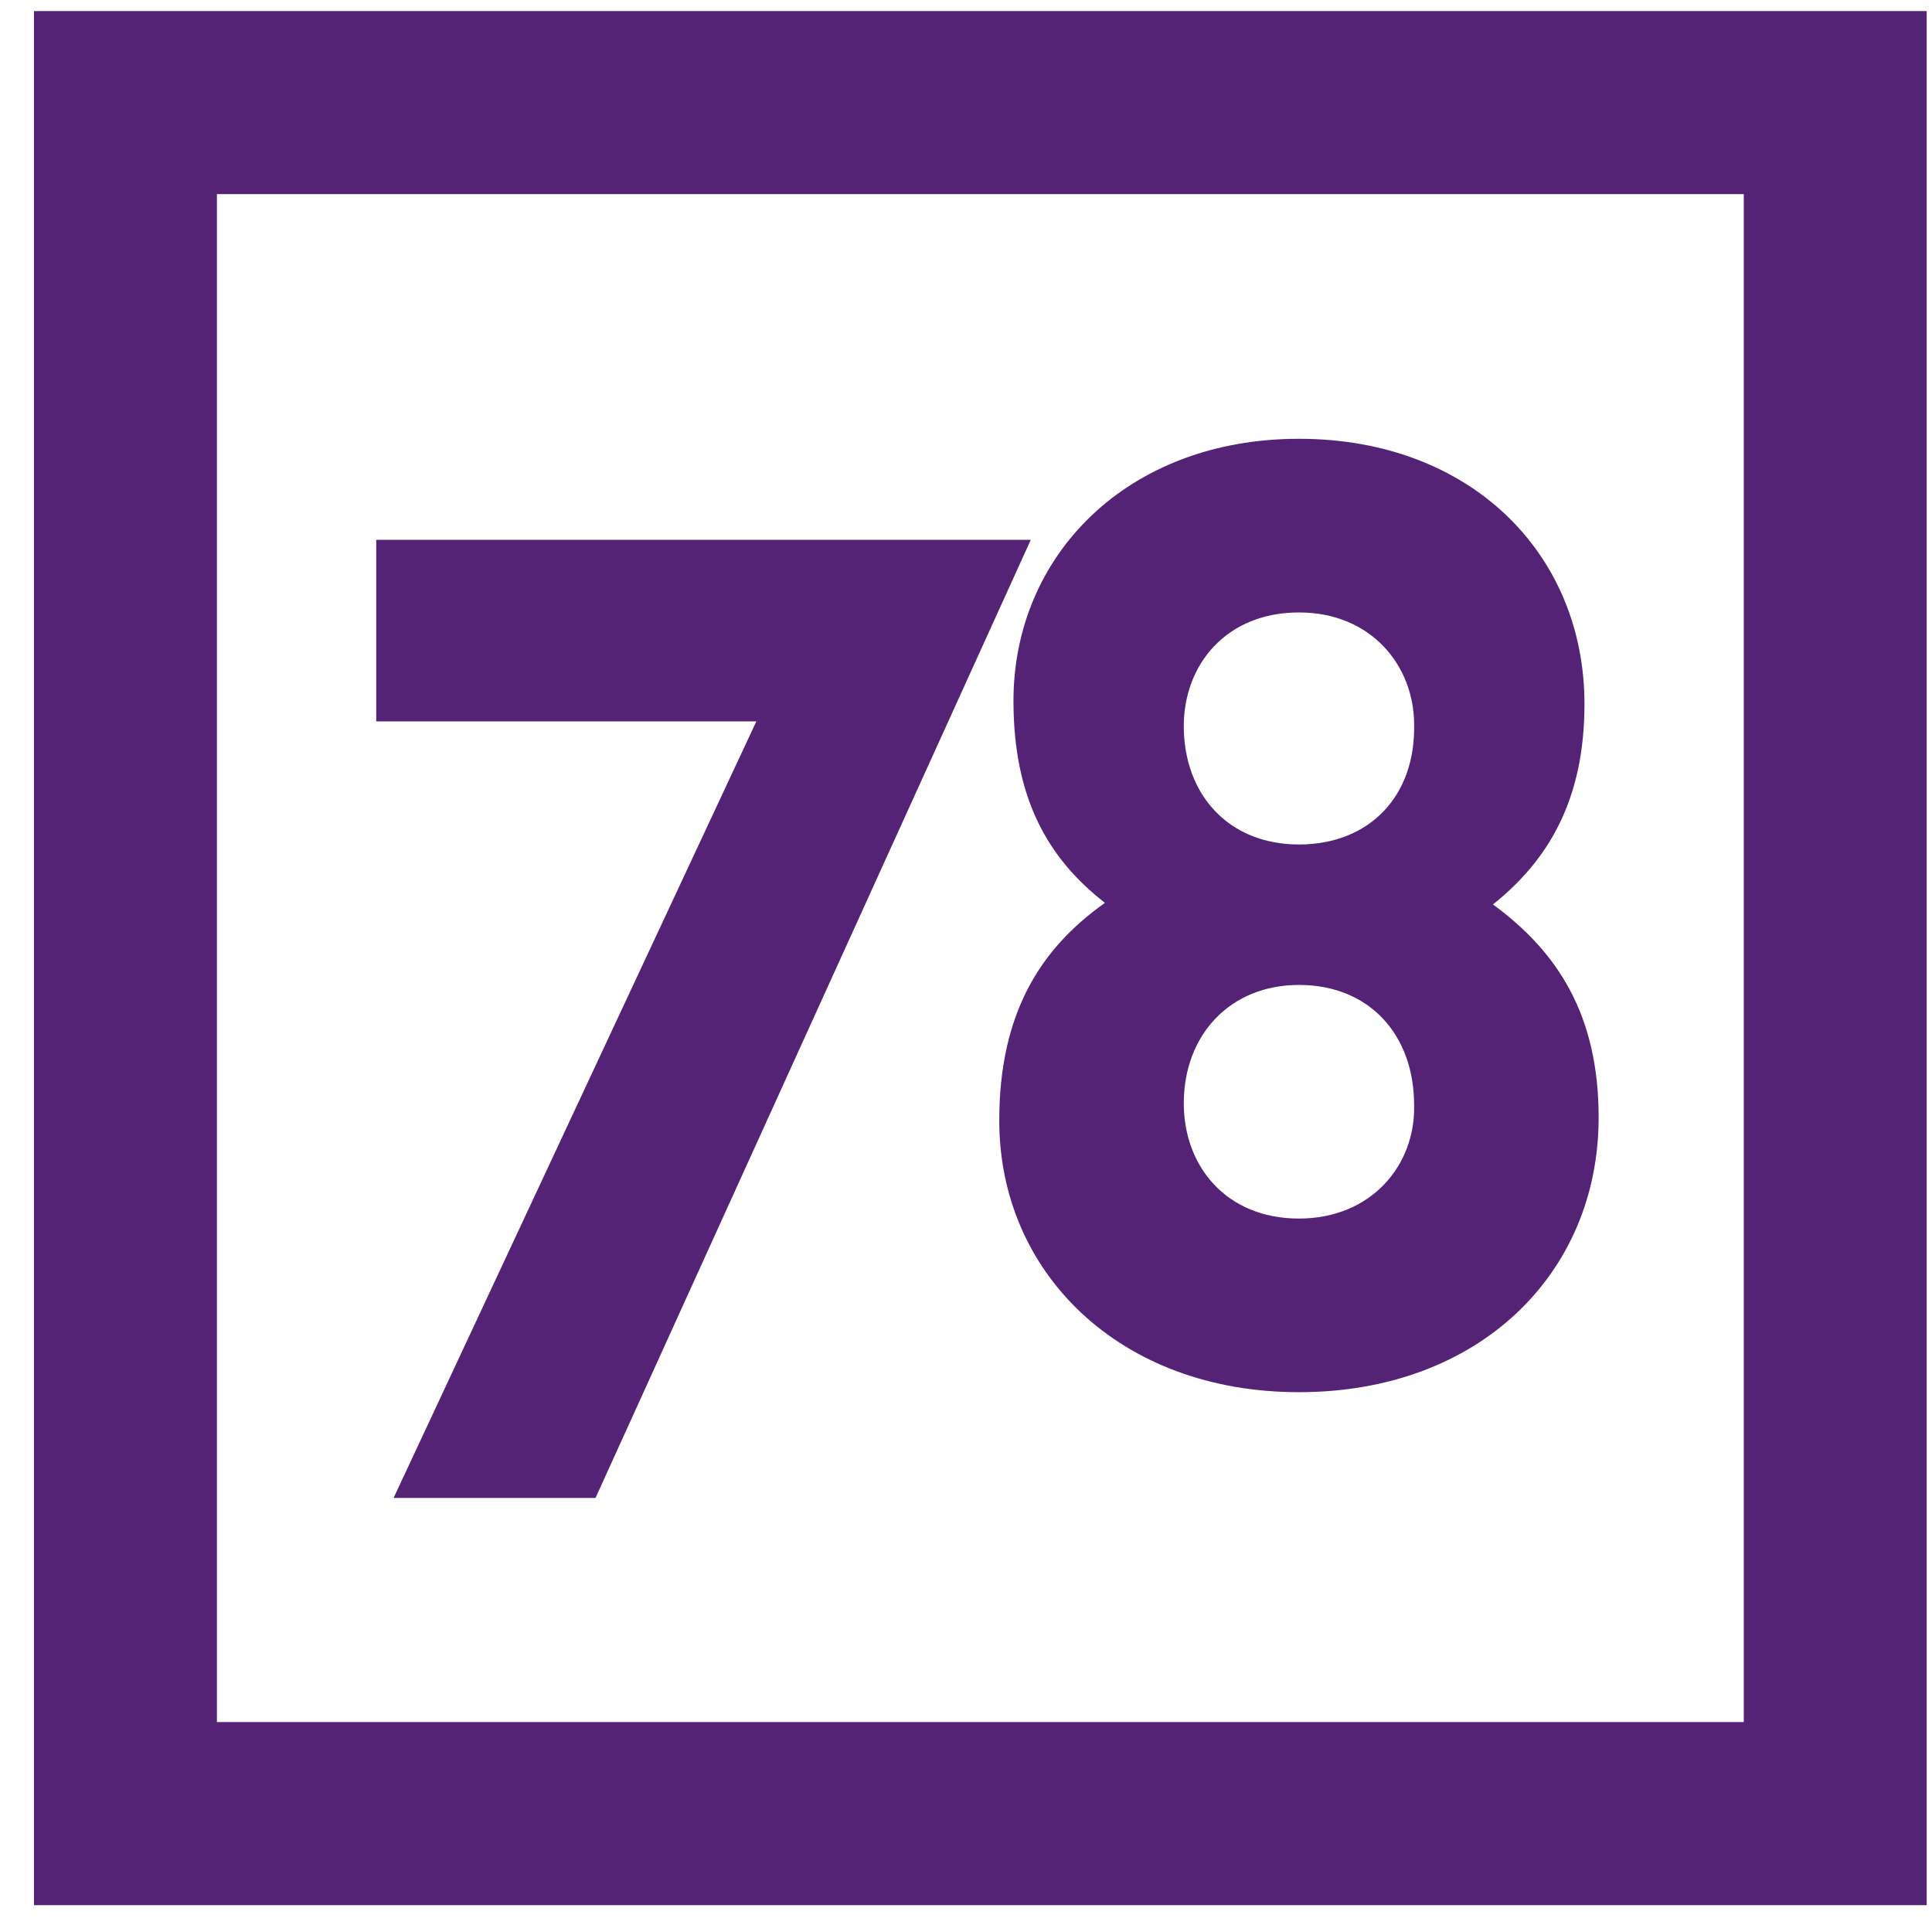
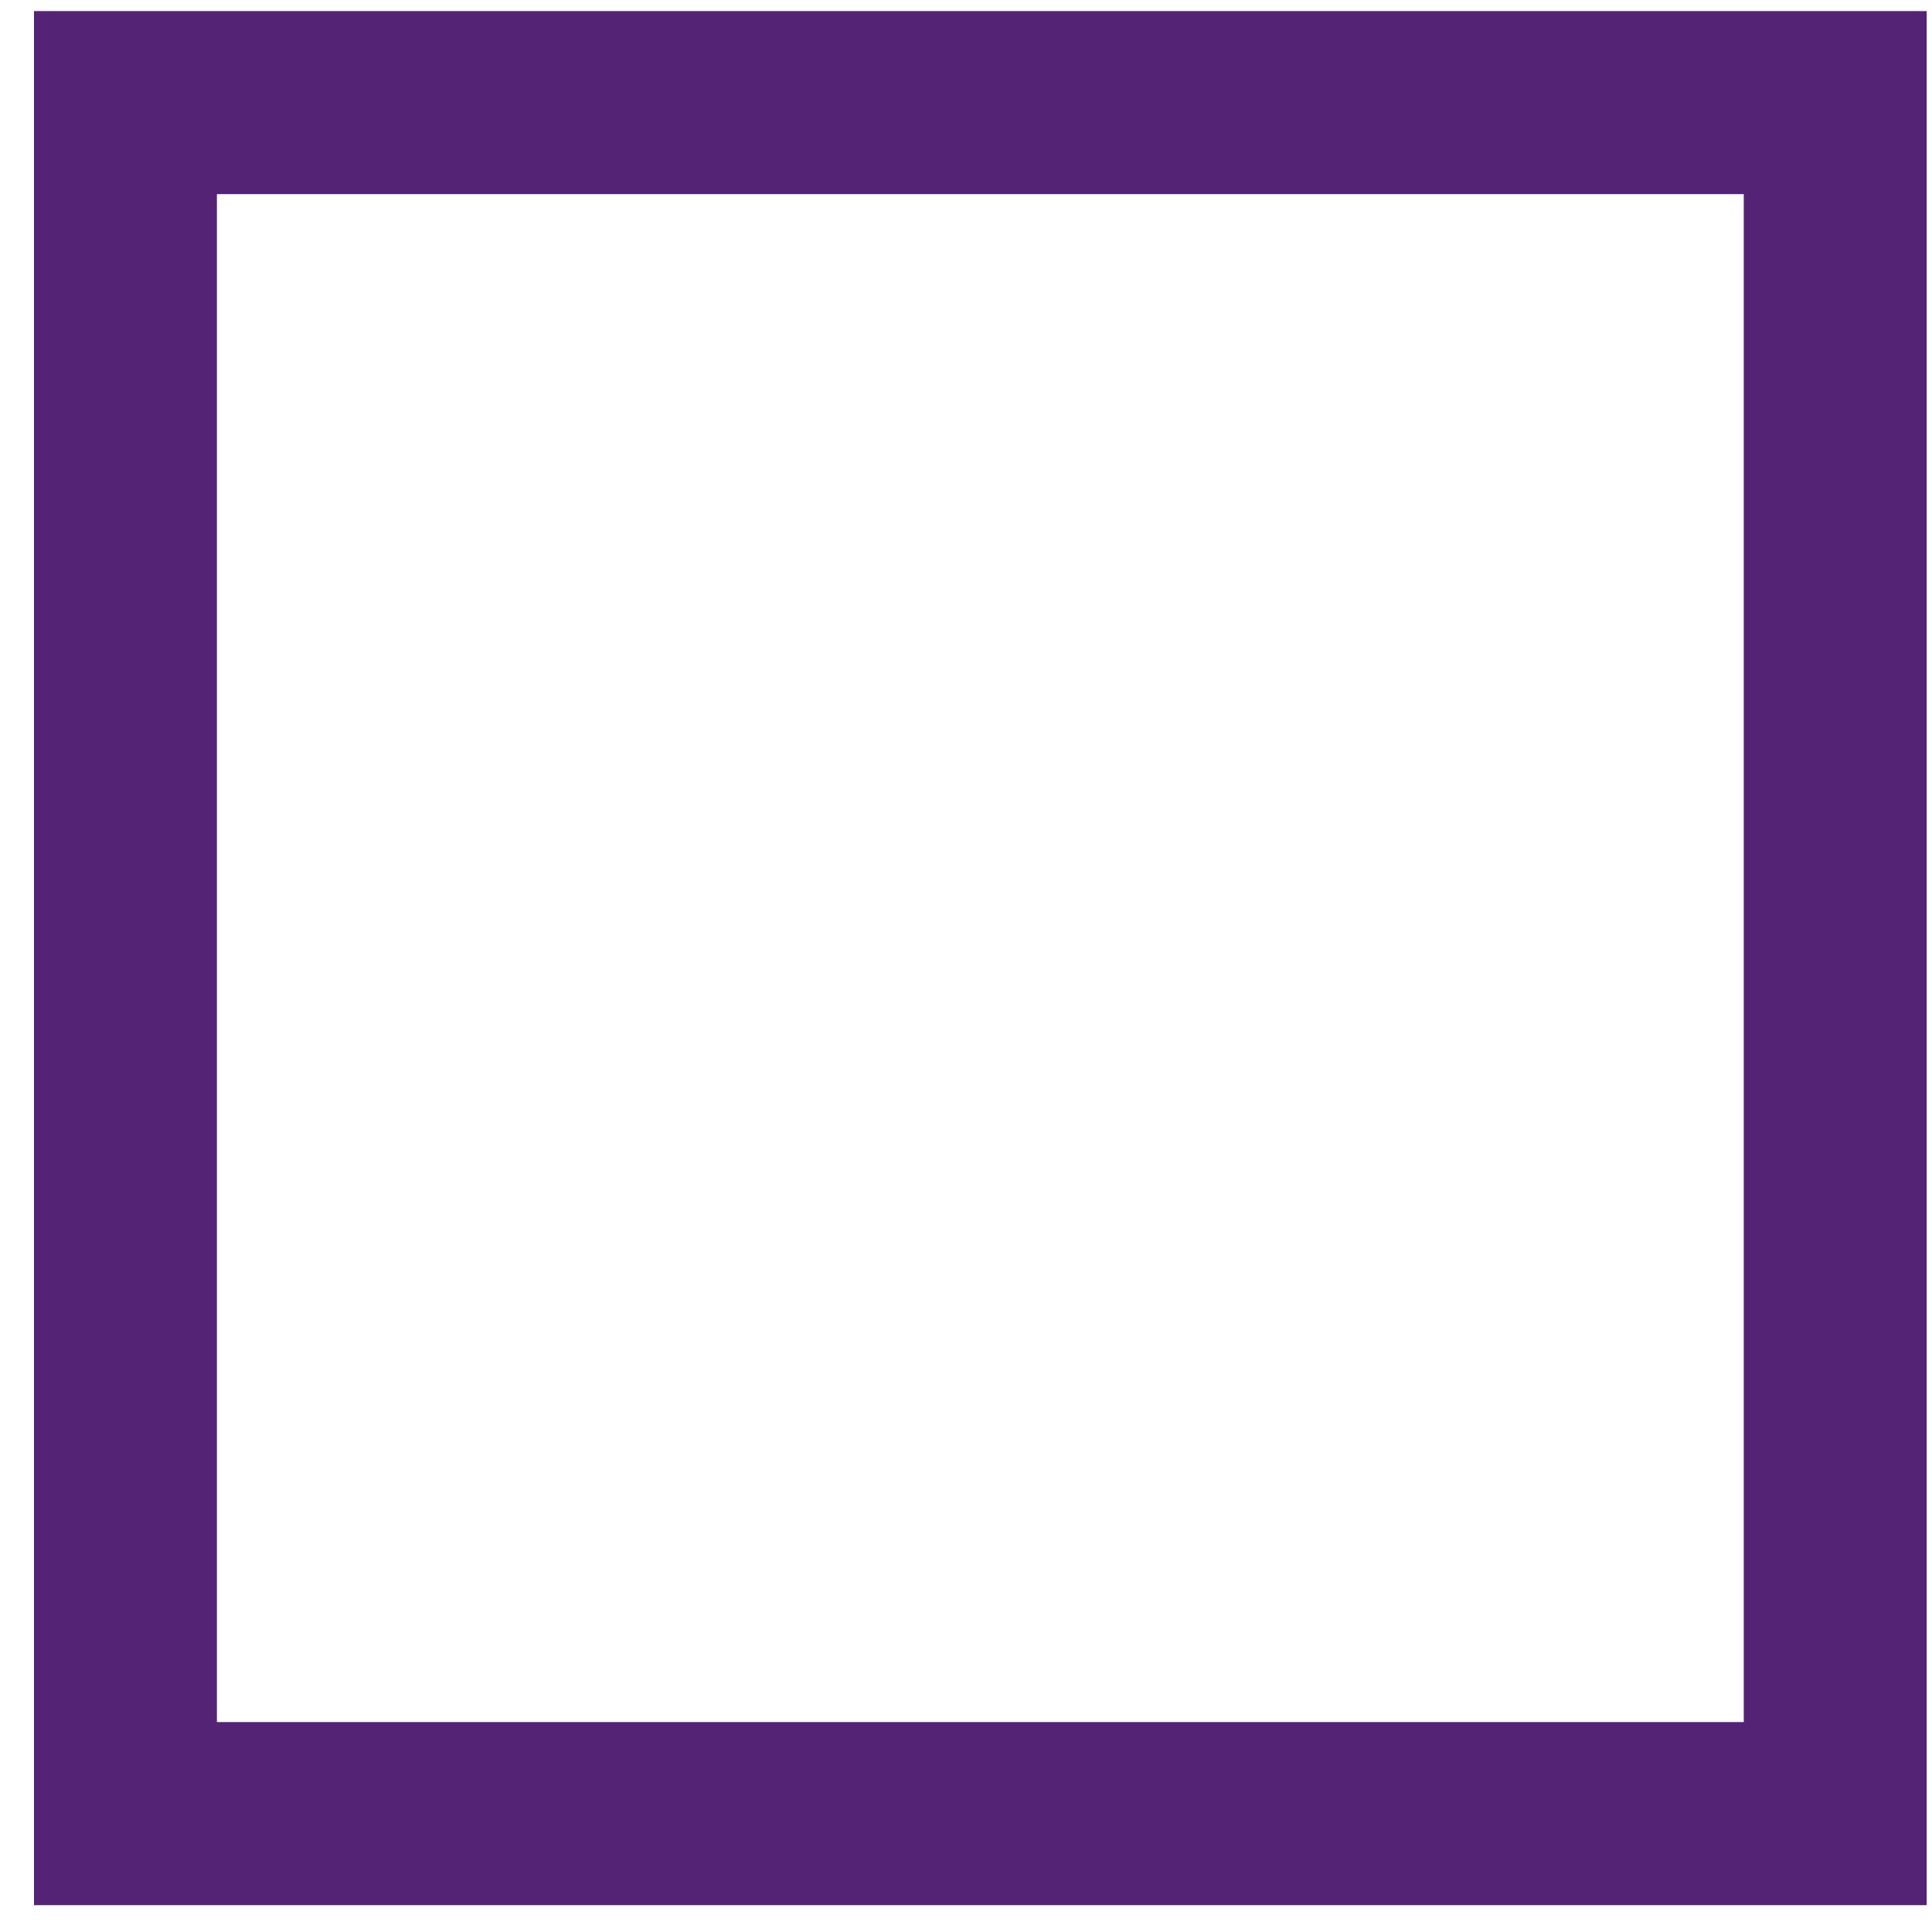
<svg xmlns="http://www.w3.org/2000/svg" width="51" height="51" viewBox="0 0 51 51">
  <g fill="#542376" fill-rule="nonzero">
    <path d="M.897.292v50H50.86v-50H.897zM46.03 45.458H5.726V5.125h40.305v40.333z" />
-     <path d="M9.932 14.25v4.792h10.034l-9.576 20.5h5.33L27.21 14.25H9.931zm29.479 9.625c1.457-1.167 2.415-2.75 2.415-5.292 0-3.958-2.998-7-7.537-7-4.538 0-7.536 3.084-7.536 6.917 0 2.583.916 4.167 2.415 5.333-1.707 1.209-2.79 2.917-2.79 5.75 0 4 3.165 7.167 7.911 7.167 4.747 0 7.911-3.125 7.911-7.25 0-2.708-1.082-4.375-2.79-5.625zm-5.122 8.292c-1.915 0-3.04-1.375-3.04-3.042 0-1.792 1.208-3.125 3.04-3.125 1.874 0 3.04 1.333 3.04 3.167.041 1.583-1.124 3-3.04 3zm0-9.875c-1.873 0-3.04-1.334-3.04-3.125 0-1.625 1.125-3 3.04-3 1.916 0 3.04 1.416 3.04 2.958.041 1.875-1.166 3.167-3.04 3.167z" />
  </g>
</svg>